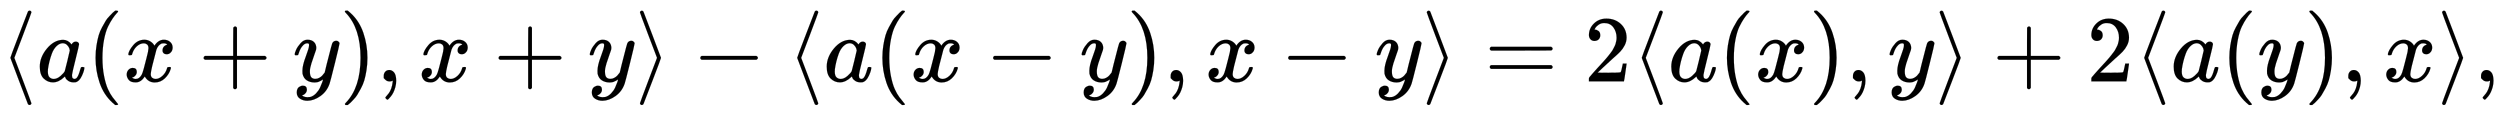
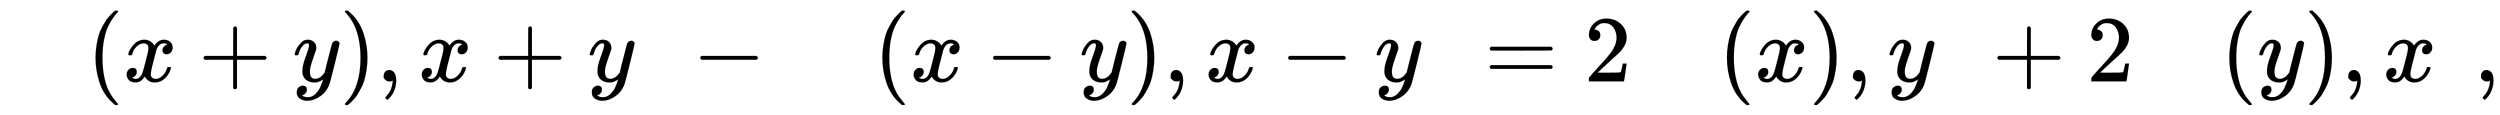
<svg xmlns="http://www.w3.org/2000/svg" xmlns:xlink="http://www.w3.org/1999/xlink" width="61.553ex" height="2.843ex" style="vertical-align: -0.838ex;" viewBox="0 -863.1 26501.9 1223.9" role="img" focusable="false" aria-labelledby="MathJax-SVG-1-Title">
  <title id="MathJax-SVG-1-Title">{\displaystyle \langle a(x+y),x+y\rangle -\langle a(x-y),x-y\rangle =2\langle a(x),y\rangle +2\langle a(y),x\rangle ,}</title>
  <defs aria-hidden="true">
-     <path stroke-width="1" id="E1-MJMAIN-27E8" d="M333 -232Q332 -239 327 -244T313 -250Q303 -250 296 -240Q293 -233 202 6T110 250T201 494T296 740Q299 745 306 749L309 750Q312 750 313 750Q331 750 333 732Q333 727 243 489Q152 252 152 250T243 11Q333 -227 333 -232Z" />
-     <path stroke-width="1" id="E1-MJMATHI-61" d="M33 157Q33 258 109 349T280 441Q331 441 370 392Q386 422 416 422Q429 422 439 414T449 394Q449 381 412 234T374 68Q374 43 381 35T402 26Q411 27 422 35Q443 55 463 131Q469 151 473 152Q475 153 483 153H487Q506 153 506 144Q506 138 501 117T481 63T449 13Q436 0 417 -8Q409 -10 393 -10Q359 -10 336 5T306 36L300 51Q299 52 296 50Q294 48 292 46Q233 -10 172 -10Q117 -10 75 30T33 157ZM351 328Q351 334 346 350T323 385T277 405Q242 405 210 374T160 293Q131 214 119 129Q119 126 119 118T118 106Q118 61 136 44T179 26Q217 26 254 59T298 110Q300 114 325 217T351 328Z" />
    <path stroke-width="1" id="E1-MJMAIN-28" d="M94 250Q94 319 104 381T127 488T164 576T202 643T244 695T277 729T302 750H315H319Q333 750 333 741Q333 738 316 720T275 667T226 581T184 443T167 250T184 58T225 -81T274 -167T316 -220T333 -241Q333 -250 318 -250H315H302L274 -226Q180 -141 137 -14T94 250Z" />
    <path stroke-width="1" id="E1-MJMATHI-78" d="M52 289Q59 331 106 386T222 442Q257 442 286 424T329 379Q371 442 430 442Q467 442 494 420T522 361Q522 332 508 314T481 292T458 288Q439 288 427 299T415 328Q415 374 465 391Q454 404 425 404Q412 404 406 402Q368 386 350 336Q290 115 290 78Q290 50 306 38T341 26Q378 26 414 59T463 140Q466 150 469 151T485 153H489Q504 153 504 145Q504 144 502 134Q486 77 440 33T333 -11Q263 -11 227 52Q186 -10 133 -10H127Q78 -10 57 16T35 71Q35 103 54 123T99 143Q142 143 142 101Q142 81 130 66T107 46T94 41L91 40Q91 39 97 36T113 29T132 26Q168 26 194 71Q203 87 217 139T245 247T261 313Q266 340 266 352Q266 380 251 392T217 404Q177 404 142 372T93 290Q91 281 88 280T72 278H58Q52 284 52 289Z" />
    <path stroke-width="1" id="E1-MJMAIN-2B" d="M56 237T56 250T70 270H369V420L370 570Q380 583 389 583Q402 583 409 568V270H707Q722 262 722 250T707 230H409V-68Q401 -82 391 -82H389H387Q375 -82 369 -68V230H70Q56 237 56 250Z" />
    <path stroke-width="1" id="E1-MJMATHI-79" d="M21 287Q21 301 36 335T84 406T158 442Q199 442 224 419T250 355Q248 336 247 334Q247 331 231 288T198 191T182 105Q182 62 196 45T238 27Q261 27 281 38T312 61T339 94Q339 95 344 114T358 173T377 247Q415 397 419 404Q432 431 462 431Q475 431 483 424T494 412T496 403Q496 390 447 193T391 -23Q363 -106 294 -155T156 -205Q111 -205 77 -183T43 -117Q43 -95 50 -80T69 -58T89 -48T106 -45Q150 -45 150 -87Q150 -107 138 -122T115 -142T102 -147L99 -148Q101 -153 118 -160T152 -167H160Q177 -167 186 -165Q219 -156 247 -127T290 -65T313 -9T321 21L315 17Q309 13 296 6T270 -6Q250 -11 231 -11Q185 -11 150 11T104 82Q103 89 103 113Q103 170 138 262T173 379Q173 380 173 381Q173 390 173 393T169 400T158 404H154Q131 404 112 385T82 344T65 302T57 280Q55 278 41 278H27Q21 284 21 287Z" />
    <path stroke-width="1" id="E1-MJMAIN-29" d="M60 749L64 750Q69 750 74 750H86L114 726Q208 641 251 514T294 250Q294 182 284 119T261 12T224 -76T186 -143T145 -194T113 -227T90 -246Q87 -249 86 -250H74Q66 -250 63 -250T58 -247T55 -238Q56 -237 66 -225Q221 -64 221 250T66 725Q56 737 55 738Q55 746 60 749Z" />
    <path stroke-width="1" id="E1-MJMAIN-2C" d="M78 35T78 60T94 103T137 121Q165 121 187 96T210 8Q210 -27 201 -60T180 -117T154 -158T130 -185T117 -194Q113 -194 104 -185T95 -172Q95 -168 106 -156T131 -126T157 -76T173 -3V9L172 8Q170 7 167 6T161 3T152 1T140 0Q113 0 96 17Z" />
-     <path stroke-width="1" id="E1-MJMAIN-27E9" d="M55 732Q56 739 61 744T75 750Q85 750 92 740Q95 733 186 494T278 250T187 6T92 -240Q85 -250 75 -250Q67 -250 62 -245T55 -232Q55 -227 145 11Q236 248 236 250T145 489Q55 727 55 732Z" />
    <path stroke-width="1" id="E1-MJMAIN-2212" d="M84 237T84 250T98 270H679Q694 262 694 250T679 230H98Q84 237 84 250Z" />
    <path stroke-width="1" id="E1-MJMAIN-3D" d="M56 347Q56 360 70 367H707Q722 359 722 347Q722 336 708 328L390 327H72Q56 332 56 347ZM56 153Q56 168 72 173H708Q722 163 722 153Q722 140 707 133H70Q56 140 56 153Z" />
    <path stroke-width="1" id="E1-MJMAIN-32" d="M109 429Q82 429 66 447T50 491Q50 562 103 614T235 666Q326 666 387 610T449 465Q449 422 429 383T381 315T301 241Q265 210 201 149L142 93L218 92Q375 92 385 97Q392 99 409 186V189H449V186Q448 183 436 95T421 3V0H50V19V31Q50 38 56 46T86 81Q115 113 136 137Q145 147 170 174T204 211T233 244T261 278T284 308T305 340T320 369T333 401T340 431T343 464Q343 527 309 573T212 619Q179 619 154 602T119 569T109 550Q109 549 114 549Q132 549 151 535T170 489Q170 464 154 447T109 429Z" />
  </defs>
  <g stroke="currentColor" fill="currentColor" stroke-width="0" transform="matrix(1 0 0 -1 0 0)" aria-hidden="true">
    <use xlink:href="#E1-MJMAIN-27E8" x="0" y="0" />
    <use xlink:href="#E1-MJMATHI-61" x="389" y="0" />
    <use xlink:href="#E1-MJMAIN-28" x="919" y="0" />
    <use xlink:href="#E1-MJMATHI-78" x="1308" y="0" />
    <use xlink:href="#E1-MJMAIN-2B" x="2103" y="0" />
    <use xlink:href="#E1-MJMATHI-79" x="3103" y="0" />
    <use xlink:href="#E1-MJMAIN-29" x="3601" y="0" />
    <use xlink:href="#E1-MJMAIN-2C" x="3990" y="0" />
    <use xlink:href="#E1-MJMATHI-78" x="4436" y="0" />
    <use xlink:href="#E1-MJMAIN-2B" x="5230" y="0" />
    <use xlink:href="#E1-MJMATHI-79" x="6231" y="0" />
    <use xlink:href="#E1-MJMAIN-27E9" x="6729" y="0" />
    <use xlink:href="#E1-MJMAIN-2212" x="7340" y="0" />
    <use xlink:href="#E1-MJMAIN-27E8" x="8341" y="0" />
    <use xlink:href="#E1-MJMATHI-61" x="8731" y="0" />
    <use xlink:href="#E1-MJMAIN-28" x="9260" y="0" />
    <use xlink:href="#E1-MJMATHI-78" x="9650" y="0" />
    <use xlink:href="#E1-MJMAIN-2212" x="10444" y="0" />
    <use xlink:href="#E1-MJMATHI-79" x="11445" y="0" />
    <use xlink:href="#E1-MJMAIN-29" x="11942" y="0" />
    <use xlink:href="#E1-MJMAIN-2C" x="12332" y="0" />
    <use xlink:href="#E1-MJMATHI-78" x="12777" y="0" />
    <use xlink:href="#E1-MJMAIN-2212" x="13572" y="0" />
    <use xlink:href="#E1-MJMATHI-79" x="14573" y="0" />
    <use xlink:href="#E1-MJMAIN-27E9" x="15070" y="0" />
    <use xlink:href="#E1-MJMAIN-3D" x="15737" y="0" />
    <use xlink:href="#E1-MJMAIN-32" x="16794" y="0" />
    <use xlink:href="#E1-MJMAIN-27E8" x="17294" y="0" />
    <use xlink:href="#E1-MJMATHI-61" x="17684" y="0" />
    <use xlink:href="#E1-MJMAIN-28" x="18213" y="0" />
    <use xlink:href="#E1-MJMATHI-78" x="18603" y="0" />
    <use xlink:href="#E1-MJMAIN-29" x="19175" y="0" />
    <use xlink:href="#E1-MJMAIN-2C" x="19565" y="0" />
    <use xlink:href="#E1-MJMATHI-79" x="20010" y="0" />
    <use xlink:href="#E1-MJMAIN-27E9" x="20507" y="0" />
    <use xlink:href="#E1-MJMAIN-2B" x="21119" y="0" />
    <use xlink:href="#E1-MJMAIN-32" x="22120" y="0" />
    <use xlink:href="#E1-MJMAIN-27E8" x="22620" y="0" />
    <use xlink:href="#E1-MJMATHI-61" x="23010" y="0" />
    <use xlink:href="#E1-MJMAIN-28" x="23539" y="0" />
    <use xlink:href="#E1-MJMATHI-79" x="23929" y="0" />
    <use xlink:href="#E1-MJMAIN-29" x="24426" y="0" />
    <use xlink:href="#E1-MJMAIN-2C" x="24816" y="0" />
    <use xlink:href="#E1-MJMATHI-78" x="25261" y="0" />
    <use xlink:href="#E1-MJMAIN-27E9" x="25833" y="0" />
    <use xlink:href="#E1-MJMAIN-2C" x="26223" y="0" />
  </g>
</svg>